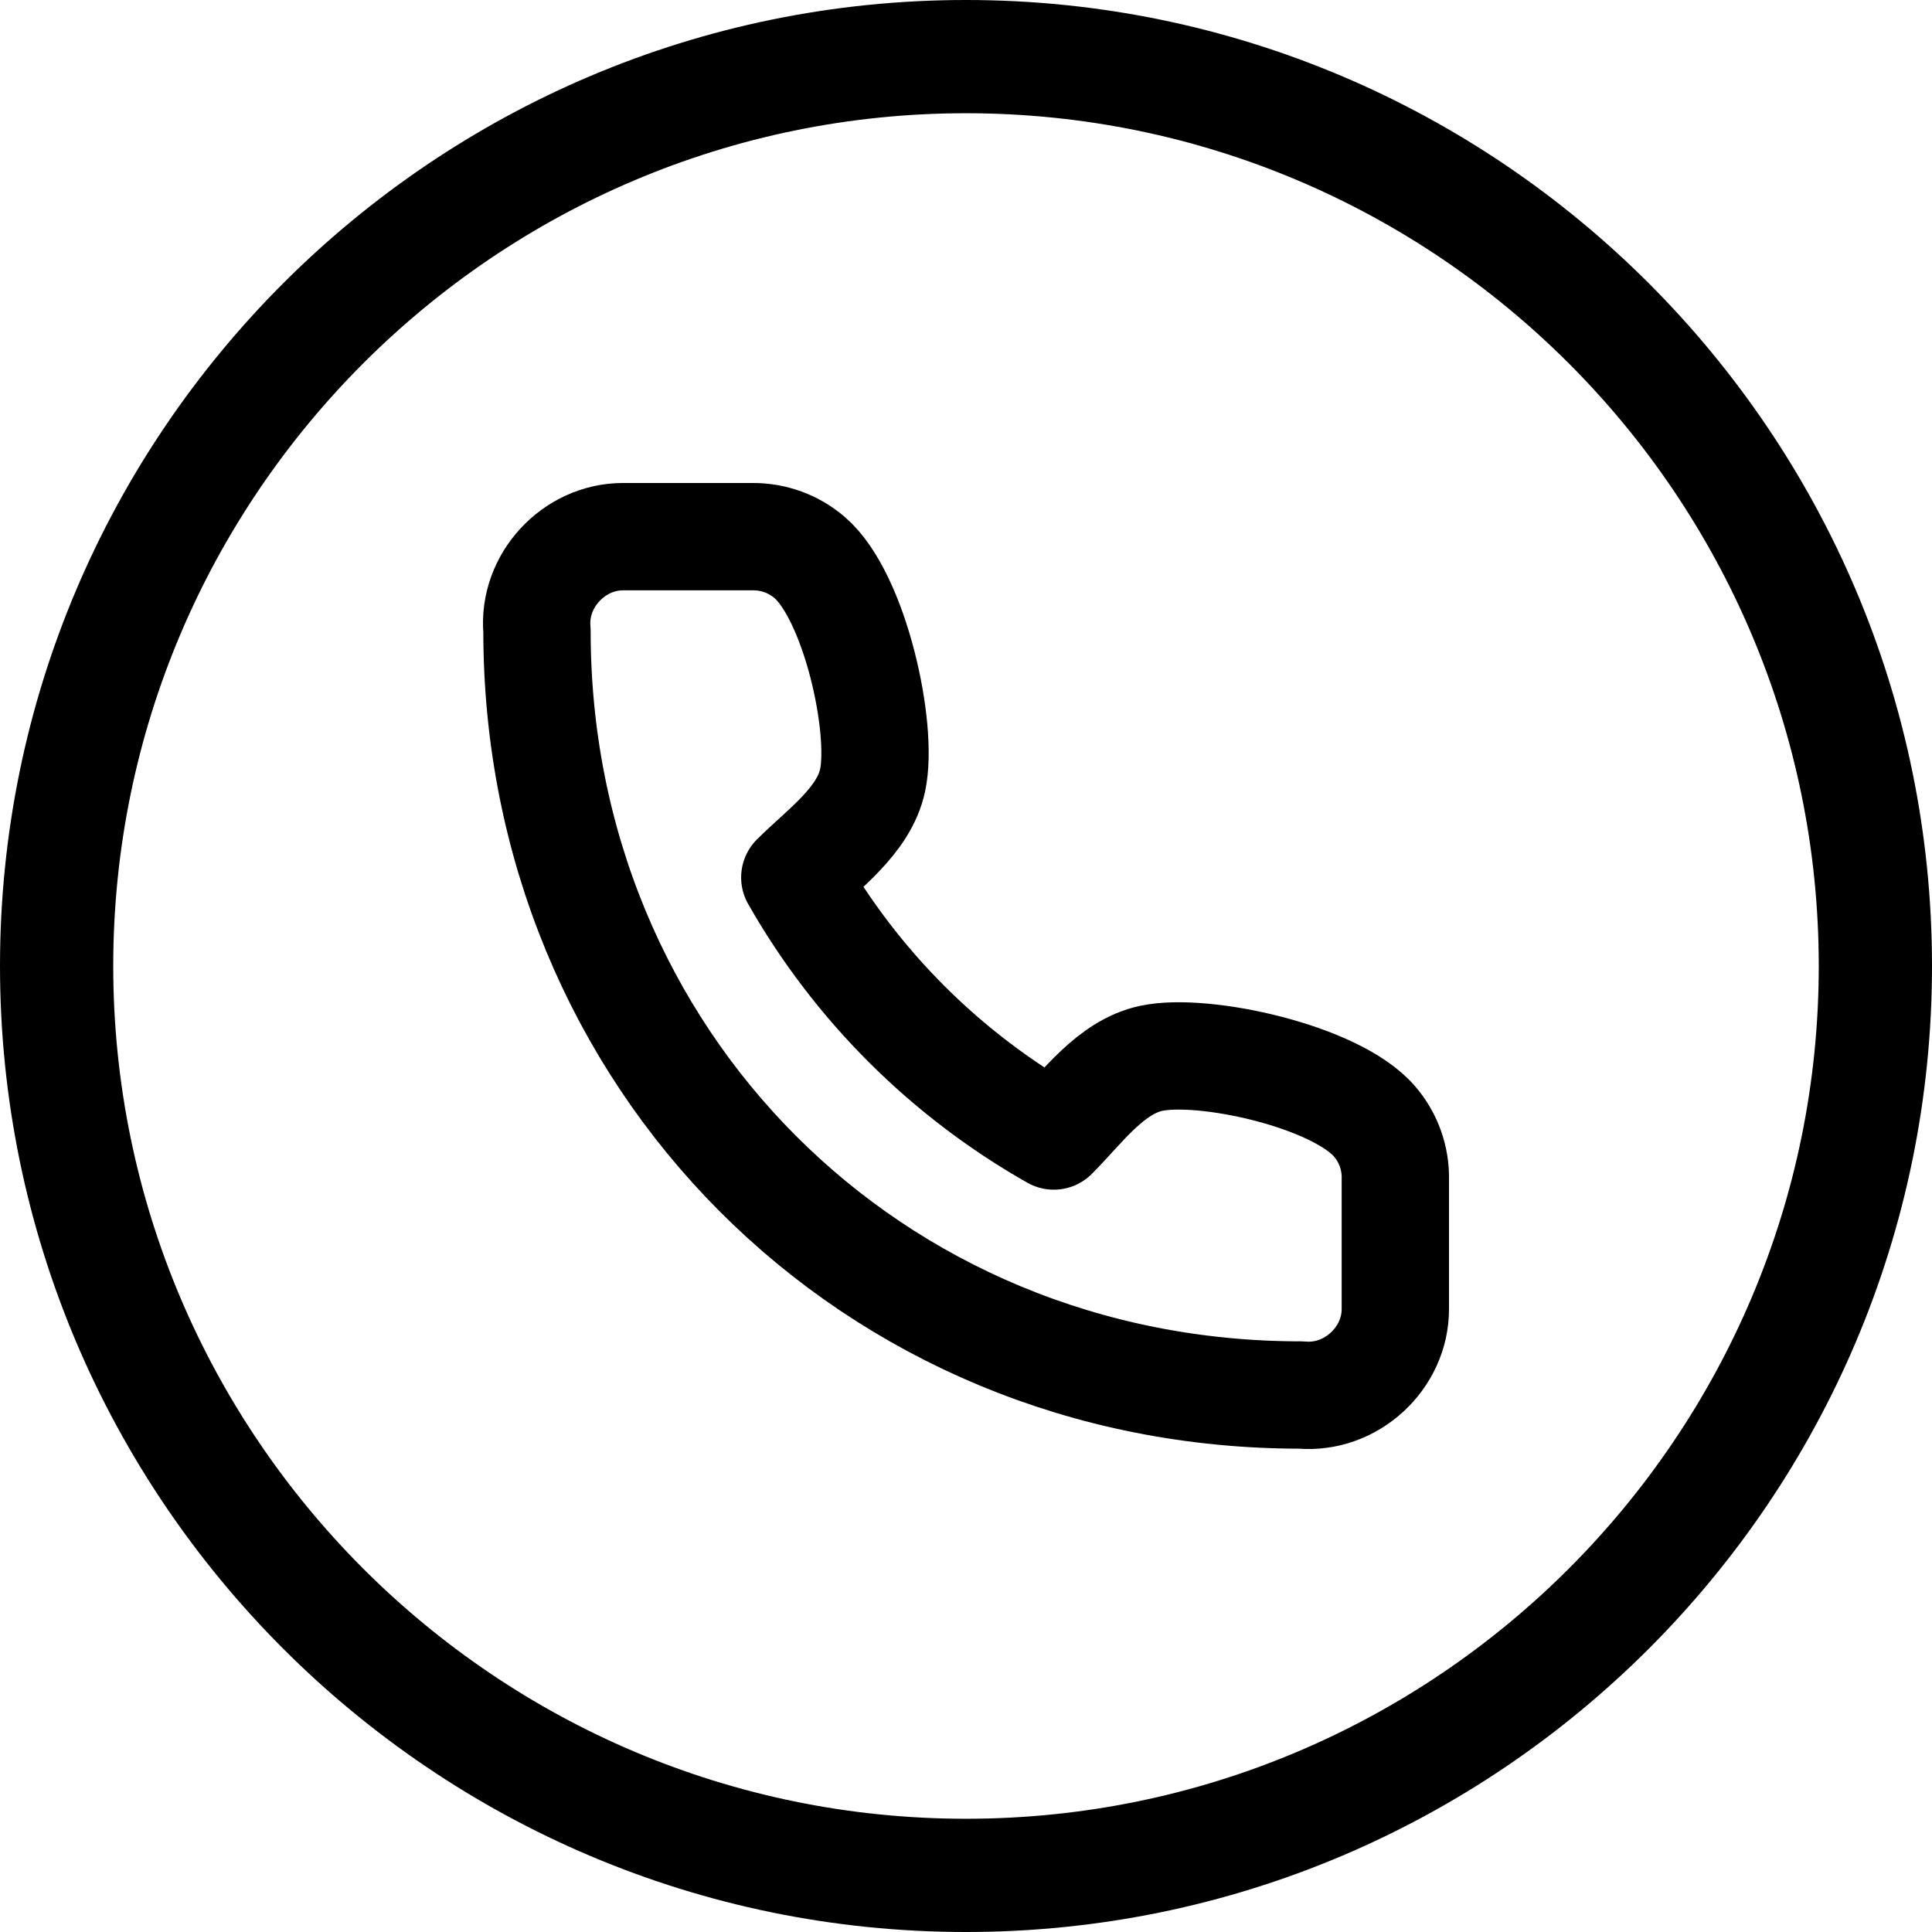
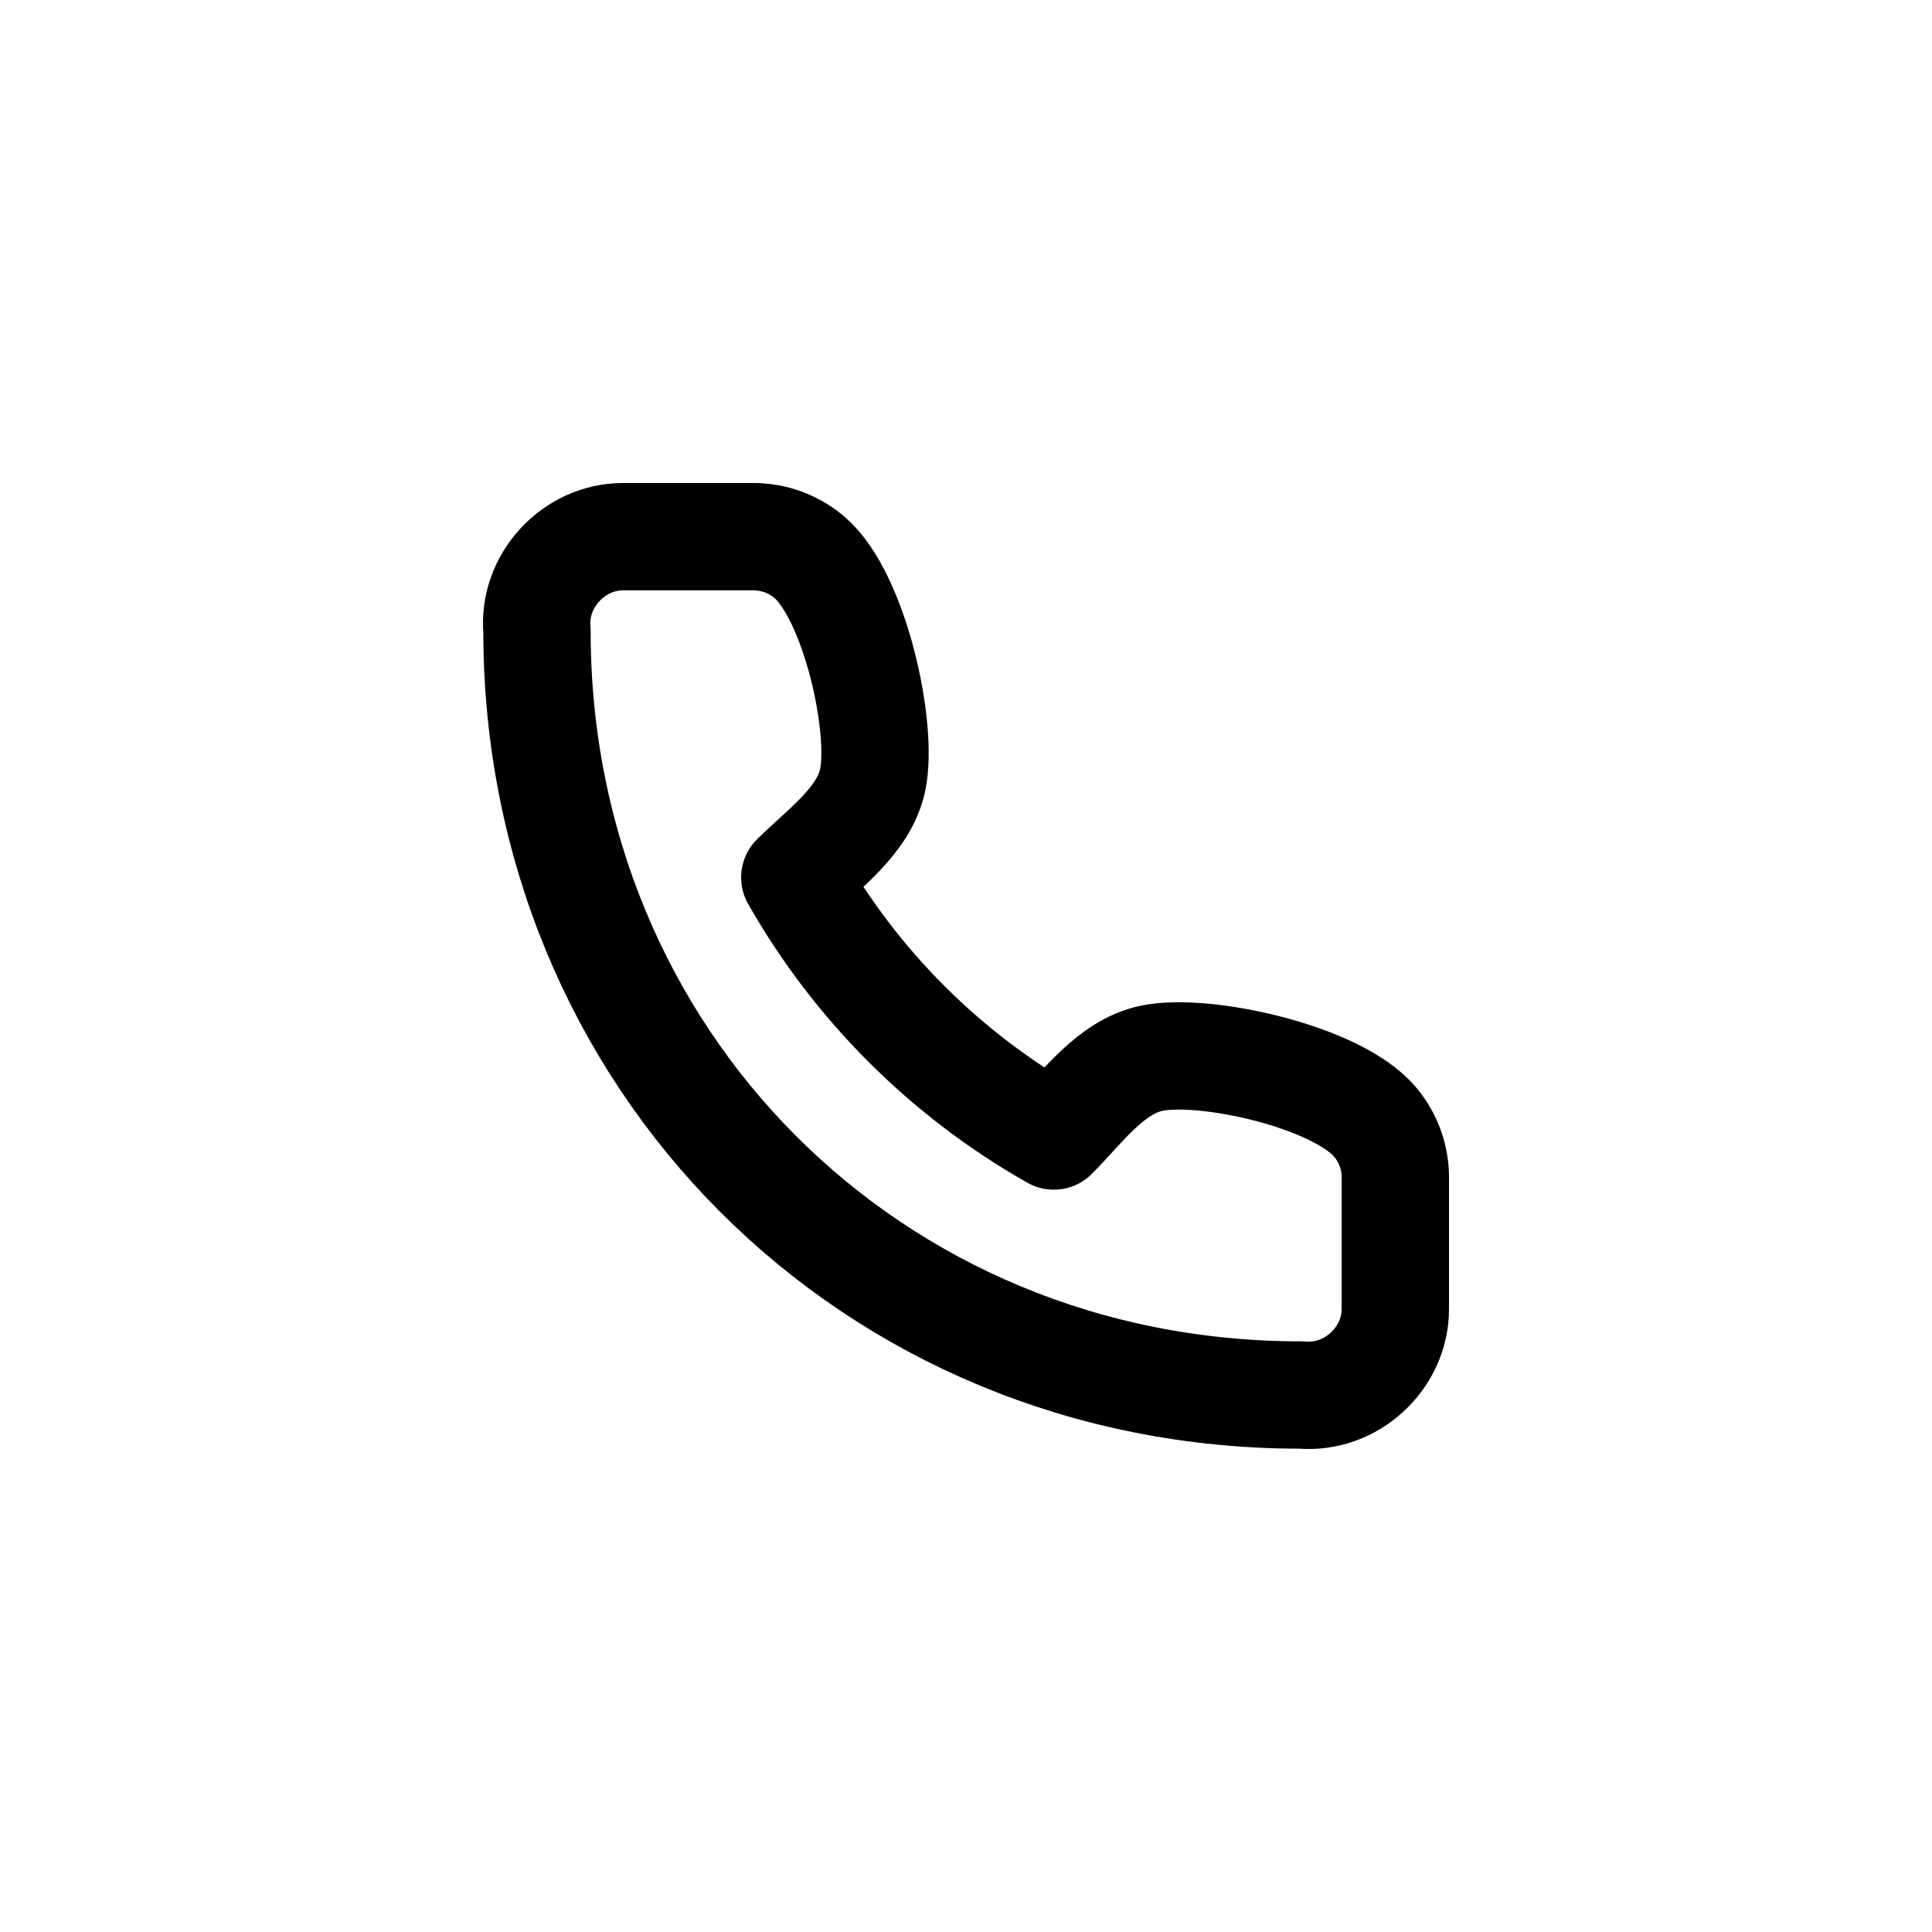
<svg xmlns="http://www.w3.org/2000/svg" width="18" height="18" viewBox="0 0 18 18" fill="none">
  <g clip-path="url(#clip0_1638_9521)">
    <path d="M13 12.194V10.99C13.005 10.793 12.937 10.601 12.809 10.451C12.45 10.027 11.216 9.756 10.727 9.86C10.345 9.941 10.079 10.324 9.818 10.584C8.811 10.013 7.977 9.181 7.405 8.175C7.665 7.915 8.049 7.649 8.13 7.269C8.234 6.781 7.964 5.555 7.543 5.194C7.395 5.067 7.206 4.998 7.01 5H5.804C5.344 5 4.961 5.413 5.003 5.875C5 9.86 8.111 13 12.123 12.997C12.588 13.039 13.002 12.654 13 12.194Z" stroke="#625F5C" style="stroke:#625F5C;stroke:color(display-p3 0.383 0.373 0.361);stroke-opacity:1;" stroke-linecap="round" stroke-linejoin="round" />
-     <path d="M9 0C4.037 0 0 4.037 0 9C0 13.963 4.037 18 9 18C13.963 18 18 13.963 18 9C18 4.037 13.963 0 9 0ZM9 16.945C4.619 16.945 1.055 13.381 1.055 9C1.055 4.619 4.619 1.055 9 1.055C13.381 1.055 16.945 4.619 16.945 9C16.945 13.381 13.381 16.945 9 16.945Z" fill="#625F5C" style="fill:#625F5C;fill:color(display-p3 0.383 0.373 0.361);fill-opacity:1;" />
  </g>
  <defs>
    <clipPath id="clip0_1638_9521">
      <rect width="18" height="18" fill="white" style="fill:white;fill-opacity:1;" />
    </clipPath>
  </defs>
</svg>